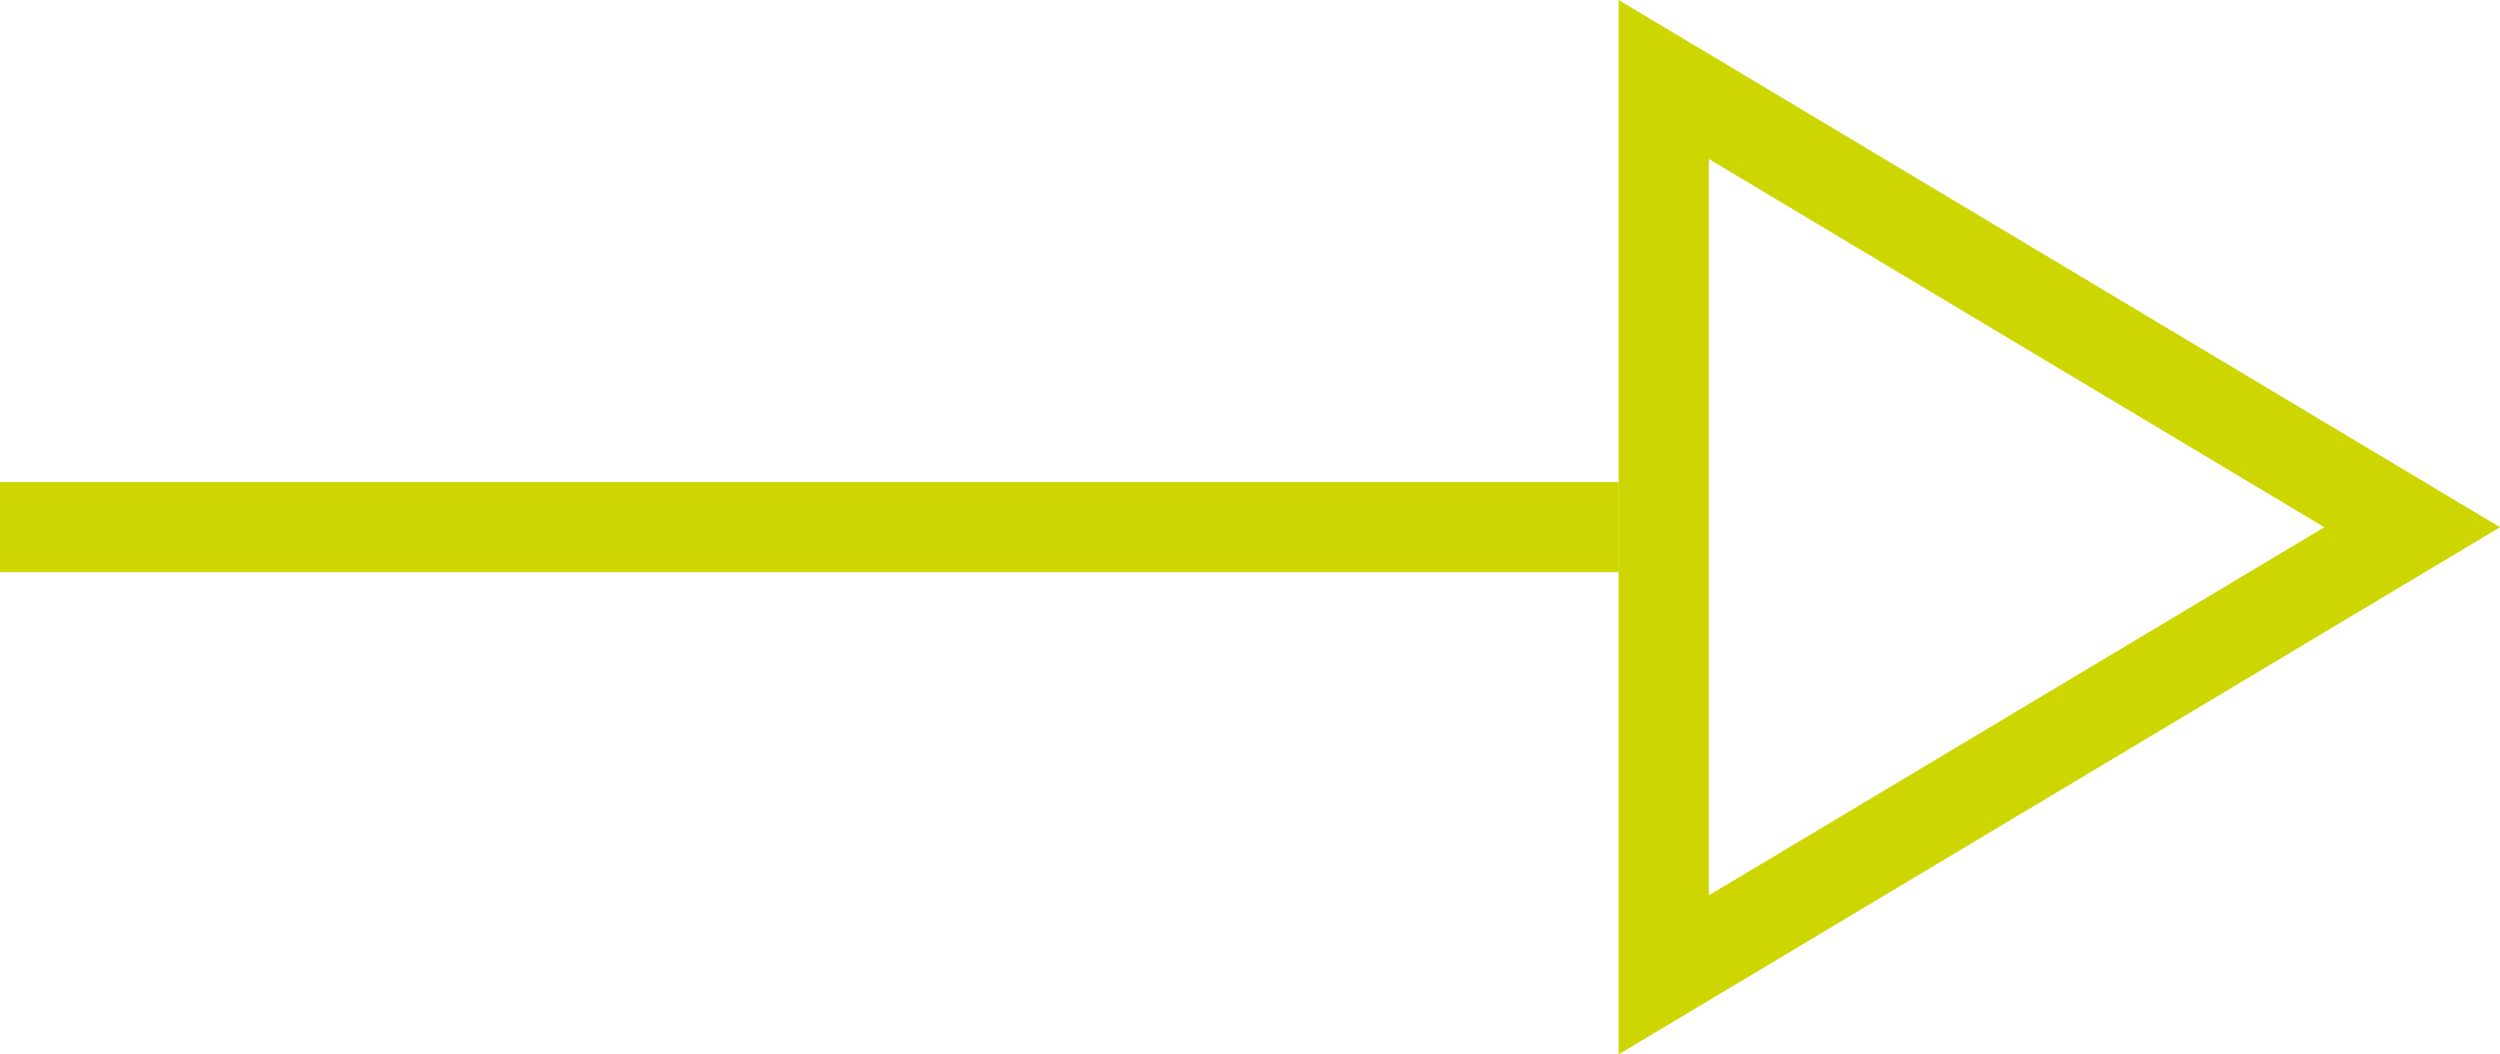
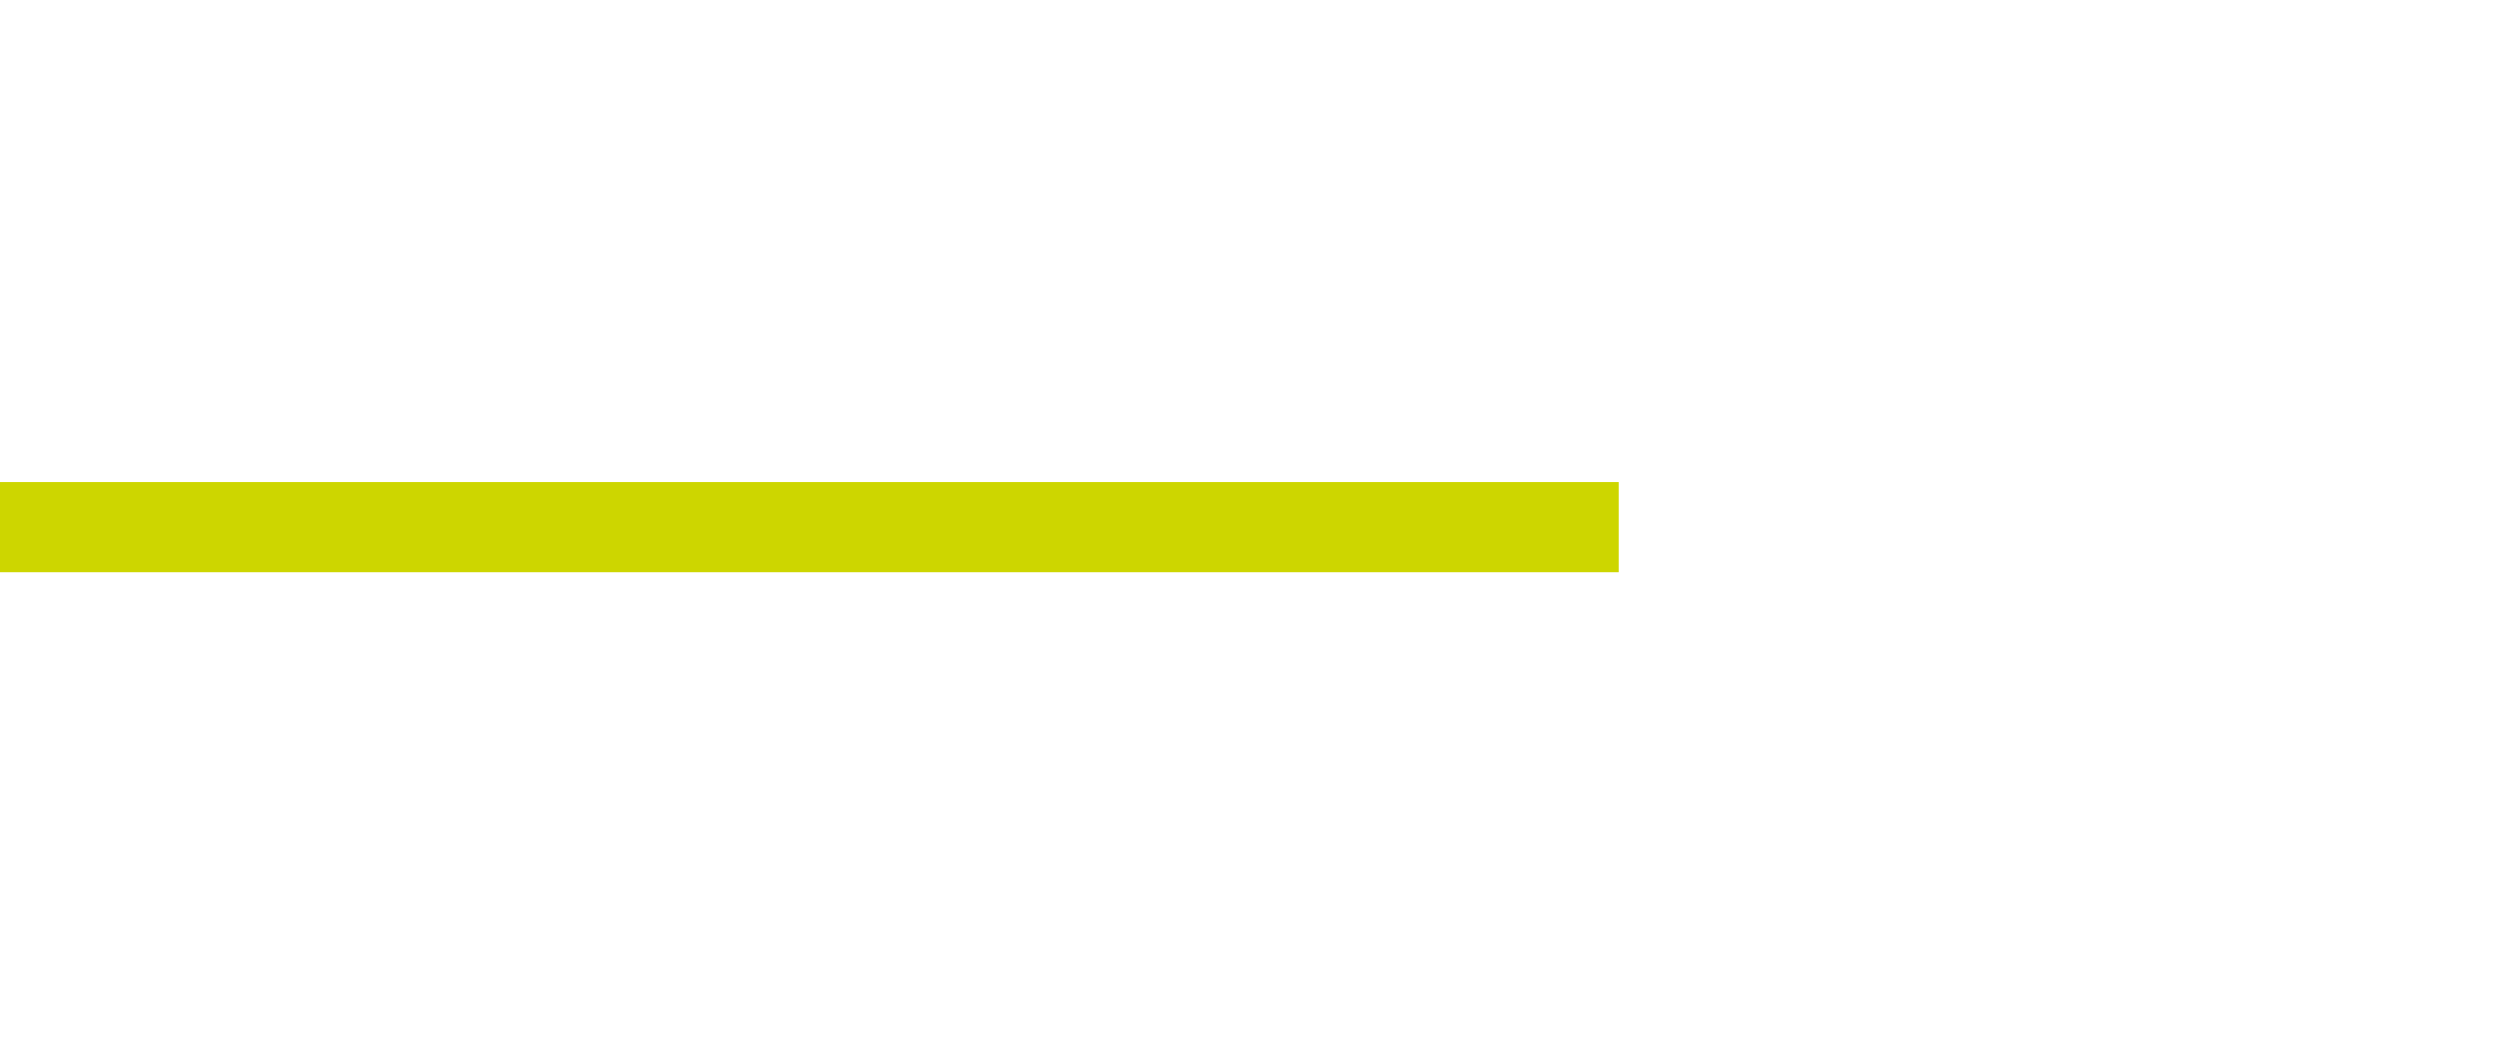
<svg xmlns="http://www.w3.org/2000/svg" width="27.73" height="11.695" viewBox="0 0 27.73 11.695">
  <g id="Group_3" data-name="Group 3" transform="translate(-1740.5 246.195)">
    <line id="Line_3" data-name="Line 3" x2="17.955" transform="translate(1740.5 -240.348)" fill="none" stroke="#cdd600" stroke-width="1" />
    <g id="Polygon_1" data-name="Polygon 1" transform="translate(1768.23 -246.195) rotate(90)" fill="none">
      <path d="M5.848,0,11.7,9.776H0Z" stroke="none" />
-       <path d="M 5.848 1.948 L 1.763 8.776 L 9.932 8.776 L 5.848 1.948 M 5.848 -3.814697265625e-06 L 11.695 9.776 L -5.7220458984375e-06 9.776 L 5.848 -3.814697265625e-06 Z" stroke="none" fill="#cdd600" />
    </g>
  </g>
</svg>